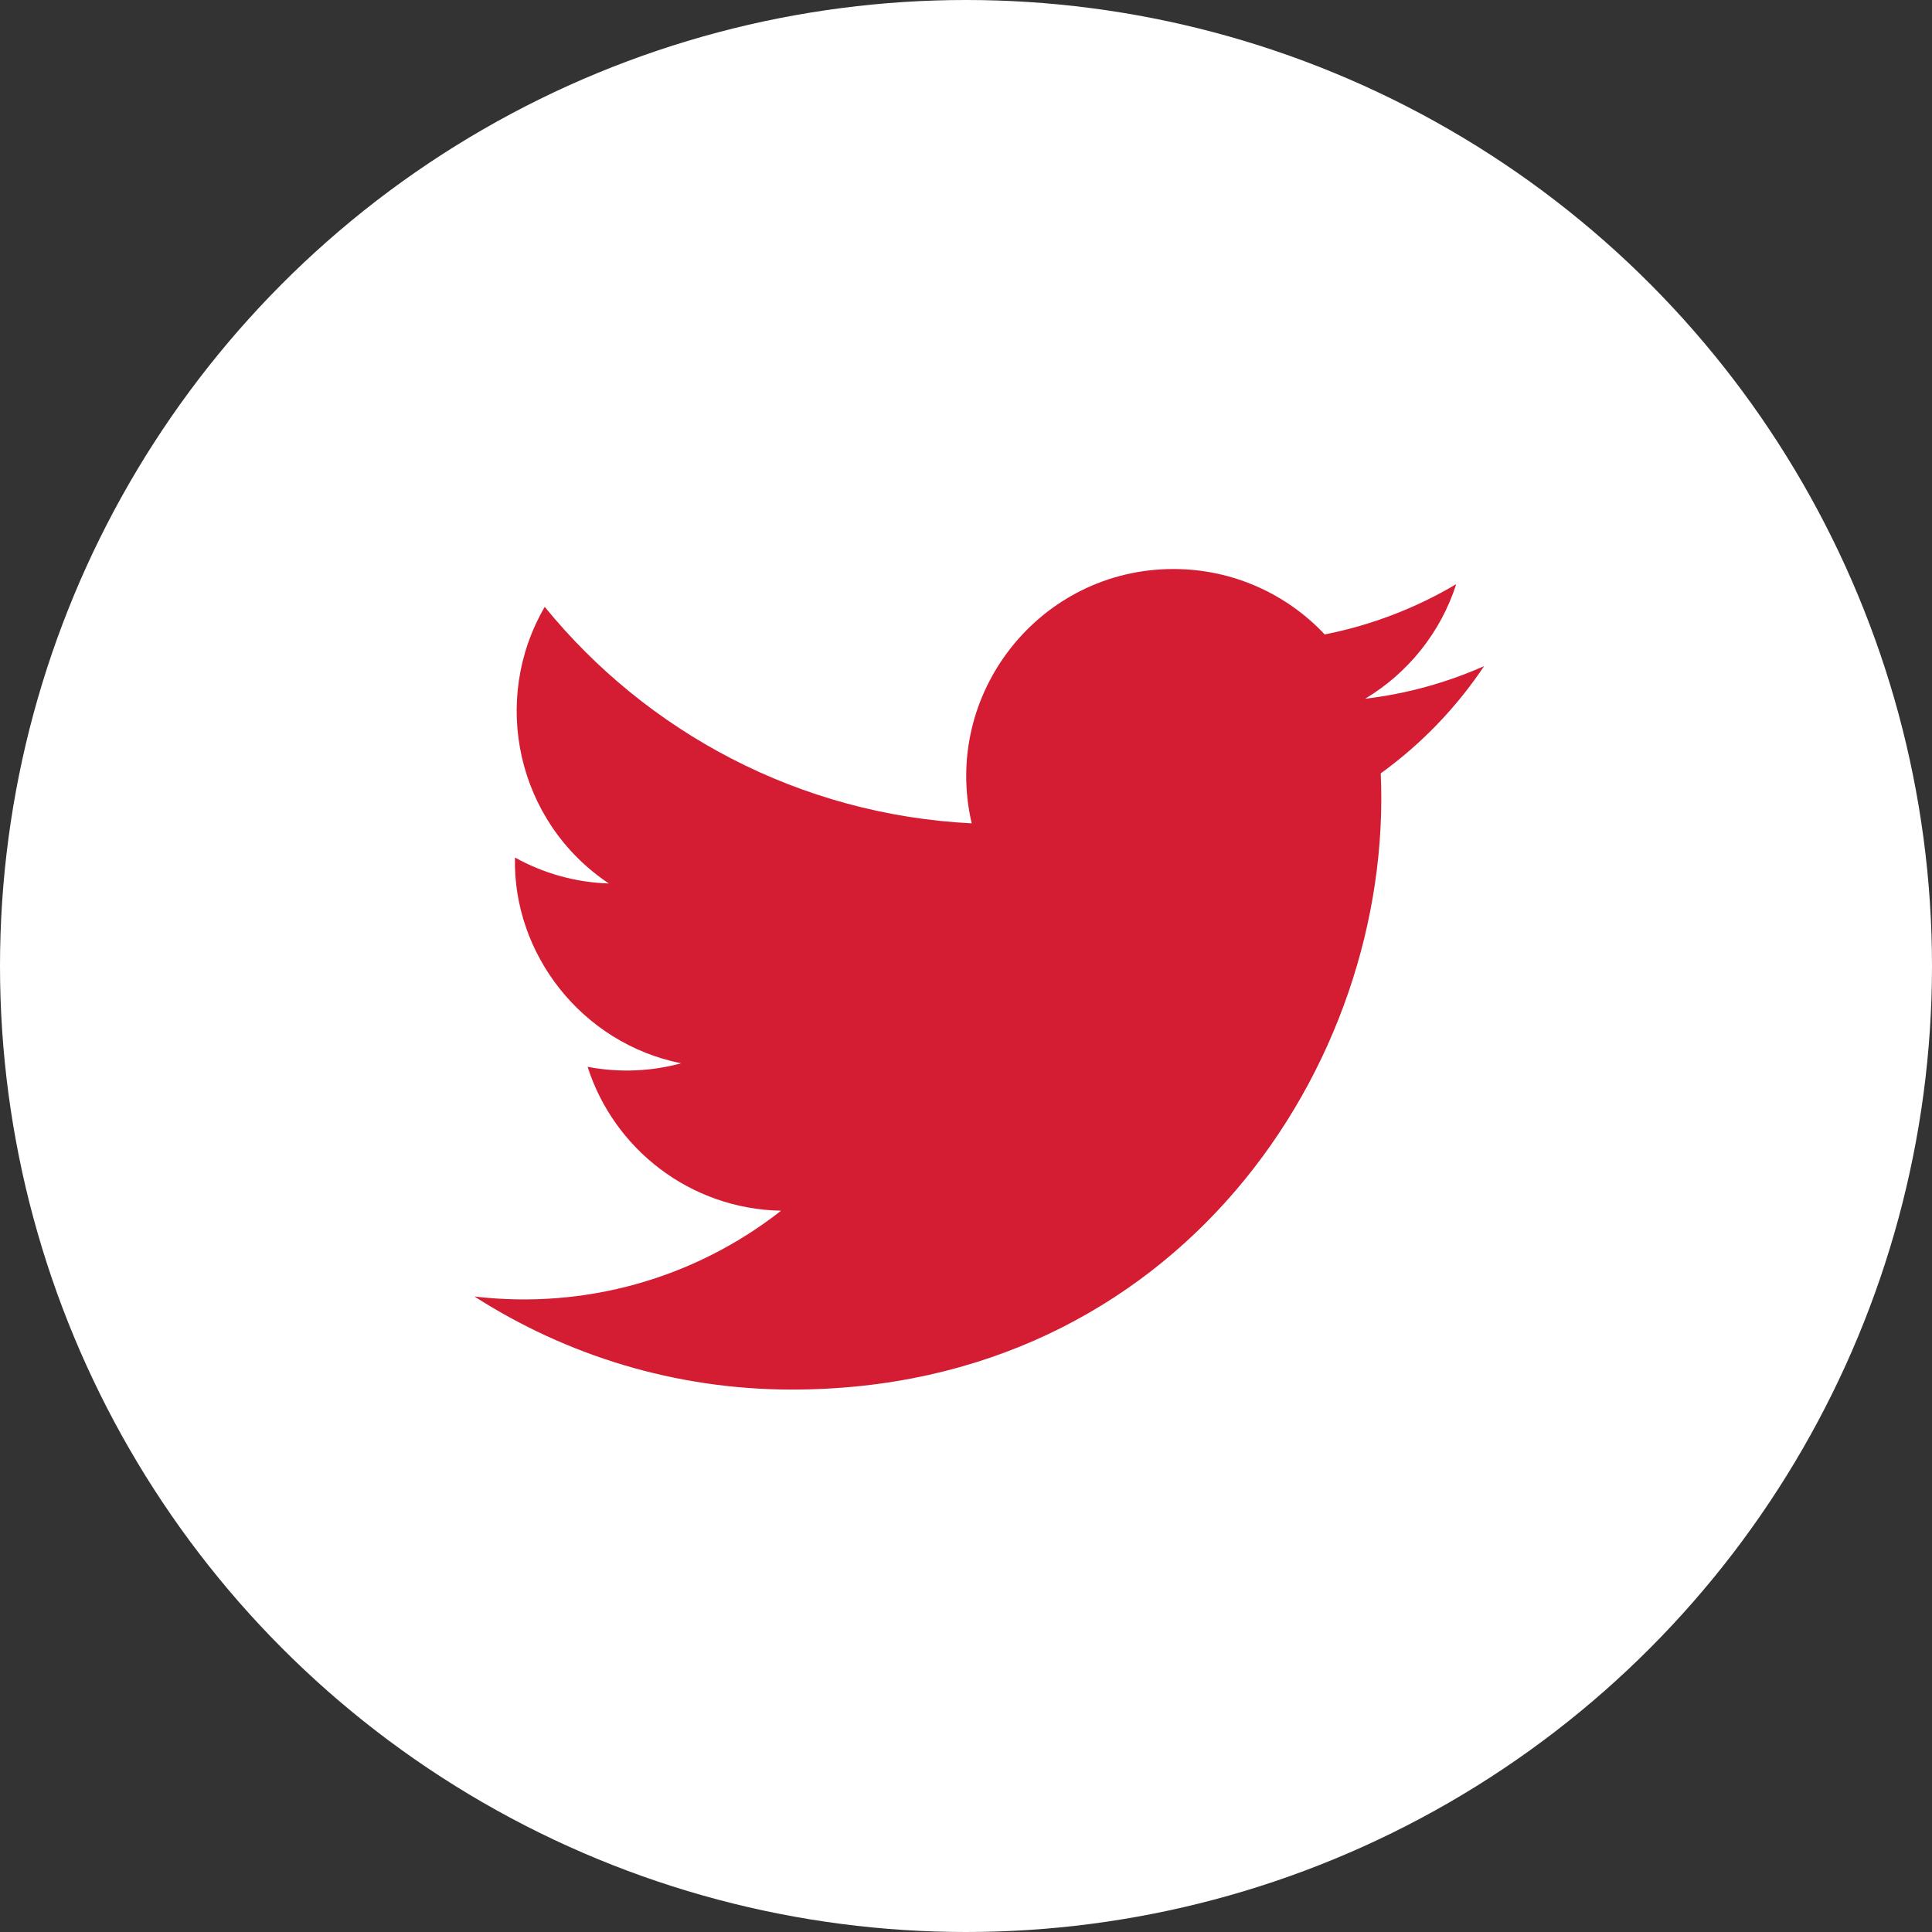
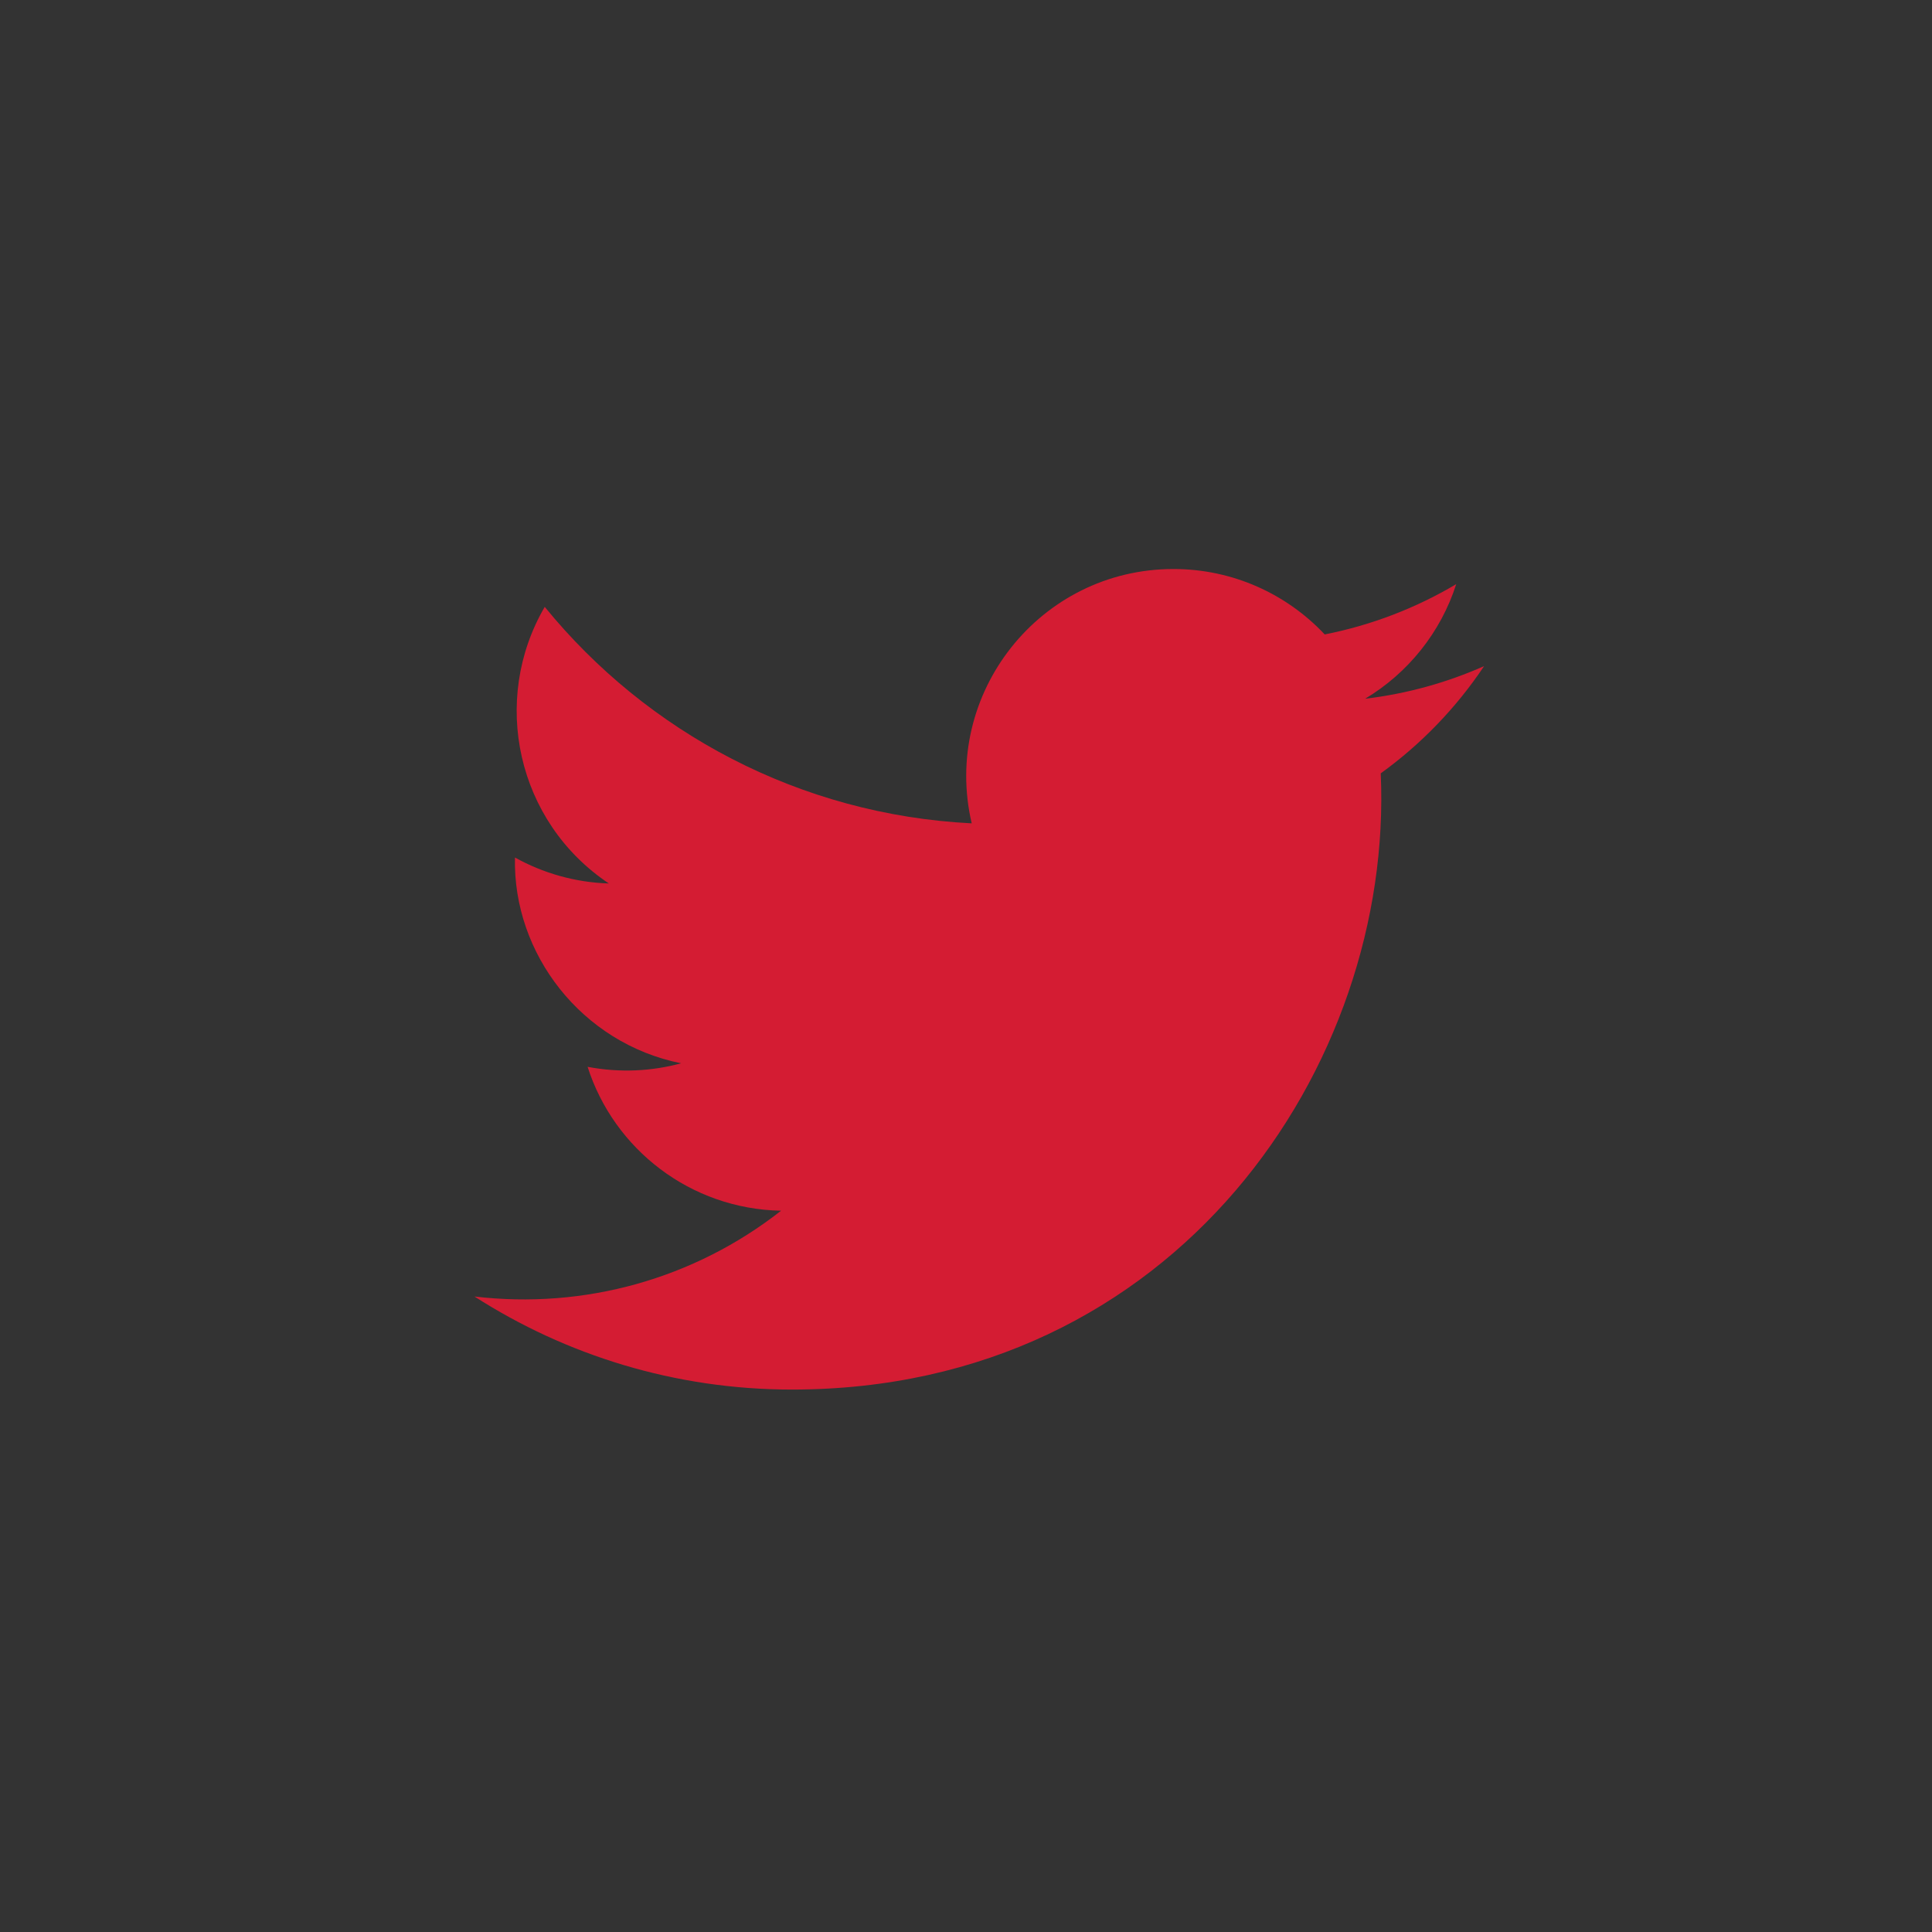
<svg xmlns="http://www.w3.org/2000/svg" id="Layer_2" viewBox="0 0 42 42">
  <rect x="0" y="0" width="42" height="42" fill="#333333" stroke="none" />
  <defs>
    <style>.cls-1{fill:#fff;}.cls-2{fill:#d41c33;}</style>
  </defs>
  <g id="OBJECTS">
    <g>
-       <circle class="cls-1" cx="21" cy="21" r="21" />
-       <path class="cls-2" d="M10.313,28.184c1.993,1.278,4.36,2.024,6.903,2.024,8.361,0,13.085-7.062,12.8-13.396,.879-.634,1.643-1.427,2.247-2.331-.808,.358-1.676,.601-2.586,.709,.929-.556,1.643-1.439,1.98-2.491-.87,.516-1.834,.891-2.859,1.093-.822-.875-1.992-1.422-3.288-1.422-2.906,0-5.043,2.712-4.386,5.529-3.743-.188-7.061-1.981-9.282-4.706-1.18,2.025-.612,4.673,1.394,6.013-.739-.023-1.434-.227-2.041-.564-.049,2.087,1.446,4.038,3.612,4.473-.634,.173-1.328,.211-2.033,.077,.572,1.79,2.235,3.091,4.206,3.128-1.893,1.484-4.278,2.147-6.667,1.865Z" />
+       <path class="cls-2" d="M10.313,28.184c1.993,1.278,4.36,2.024,6.903,2.024,8.361,0,13.085-7.062,12.8-13.396,.879-.634,1.643-1.427,2.247-2.331-.808,.358-1.676,.601-2.586,.709,.929-.556,1.643-1.439,1.98-2.491-.87,.516-1.834,.891-2.859,1.093-.822-.875-1.992-1.422-3.288-1.422-2.906,0-5.043,2.712-4.386,5.529-3.743-.188-7.061-1.981-9.282-4.706-1.18,2.025-.612,4.673,1.394,6.013-.739-.023-1.434-.227-2.041-.564-.049,2.087,1.446,4.038,3.612,4.473-.634,.173-1.328,.211-2.033,.077,.572,1.79,2.235,3.091,4.206,3.128-1.893,1.484-4.278,2.147-6.667,1.865" />
    </g>
  </g>
</svg>